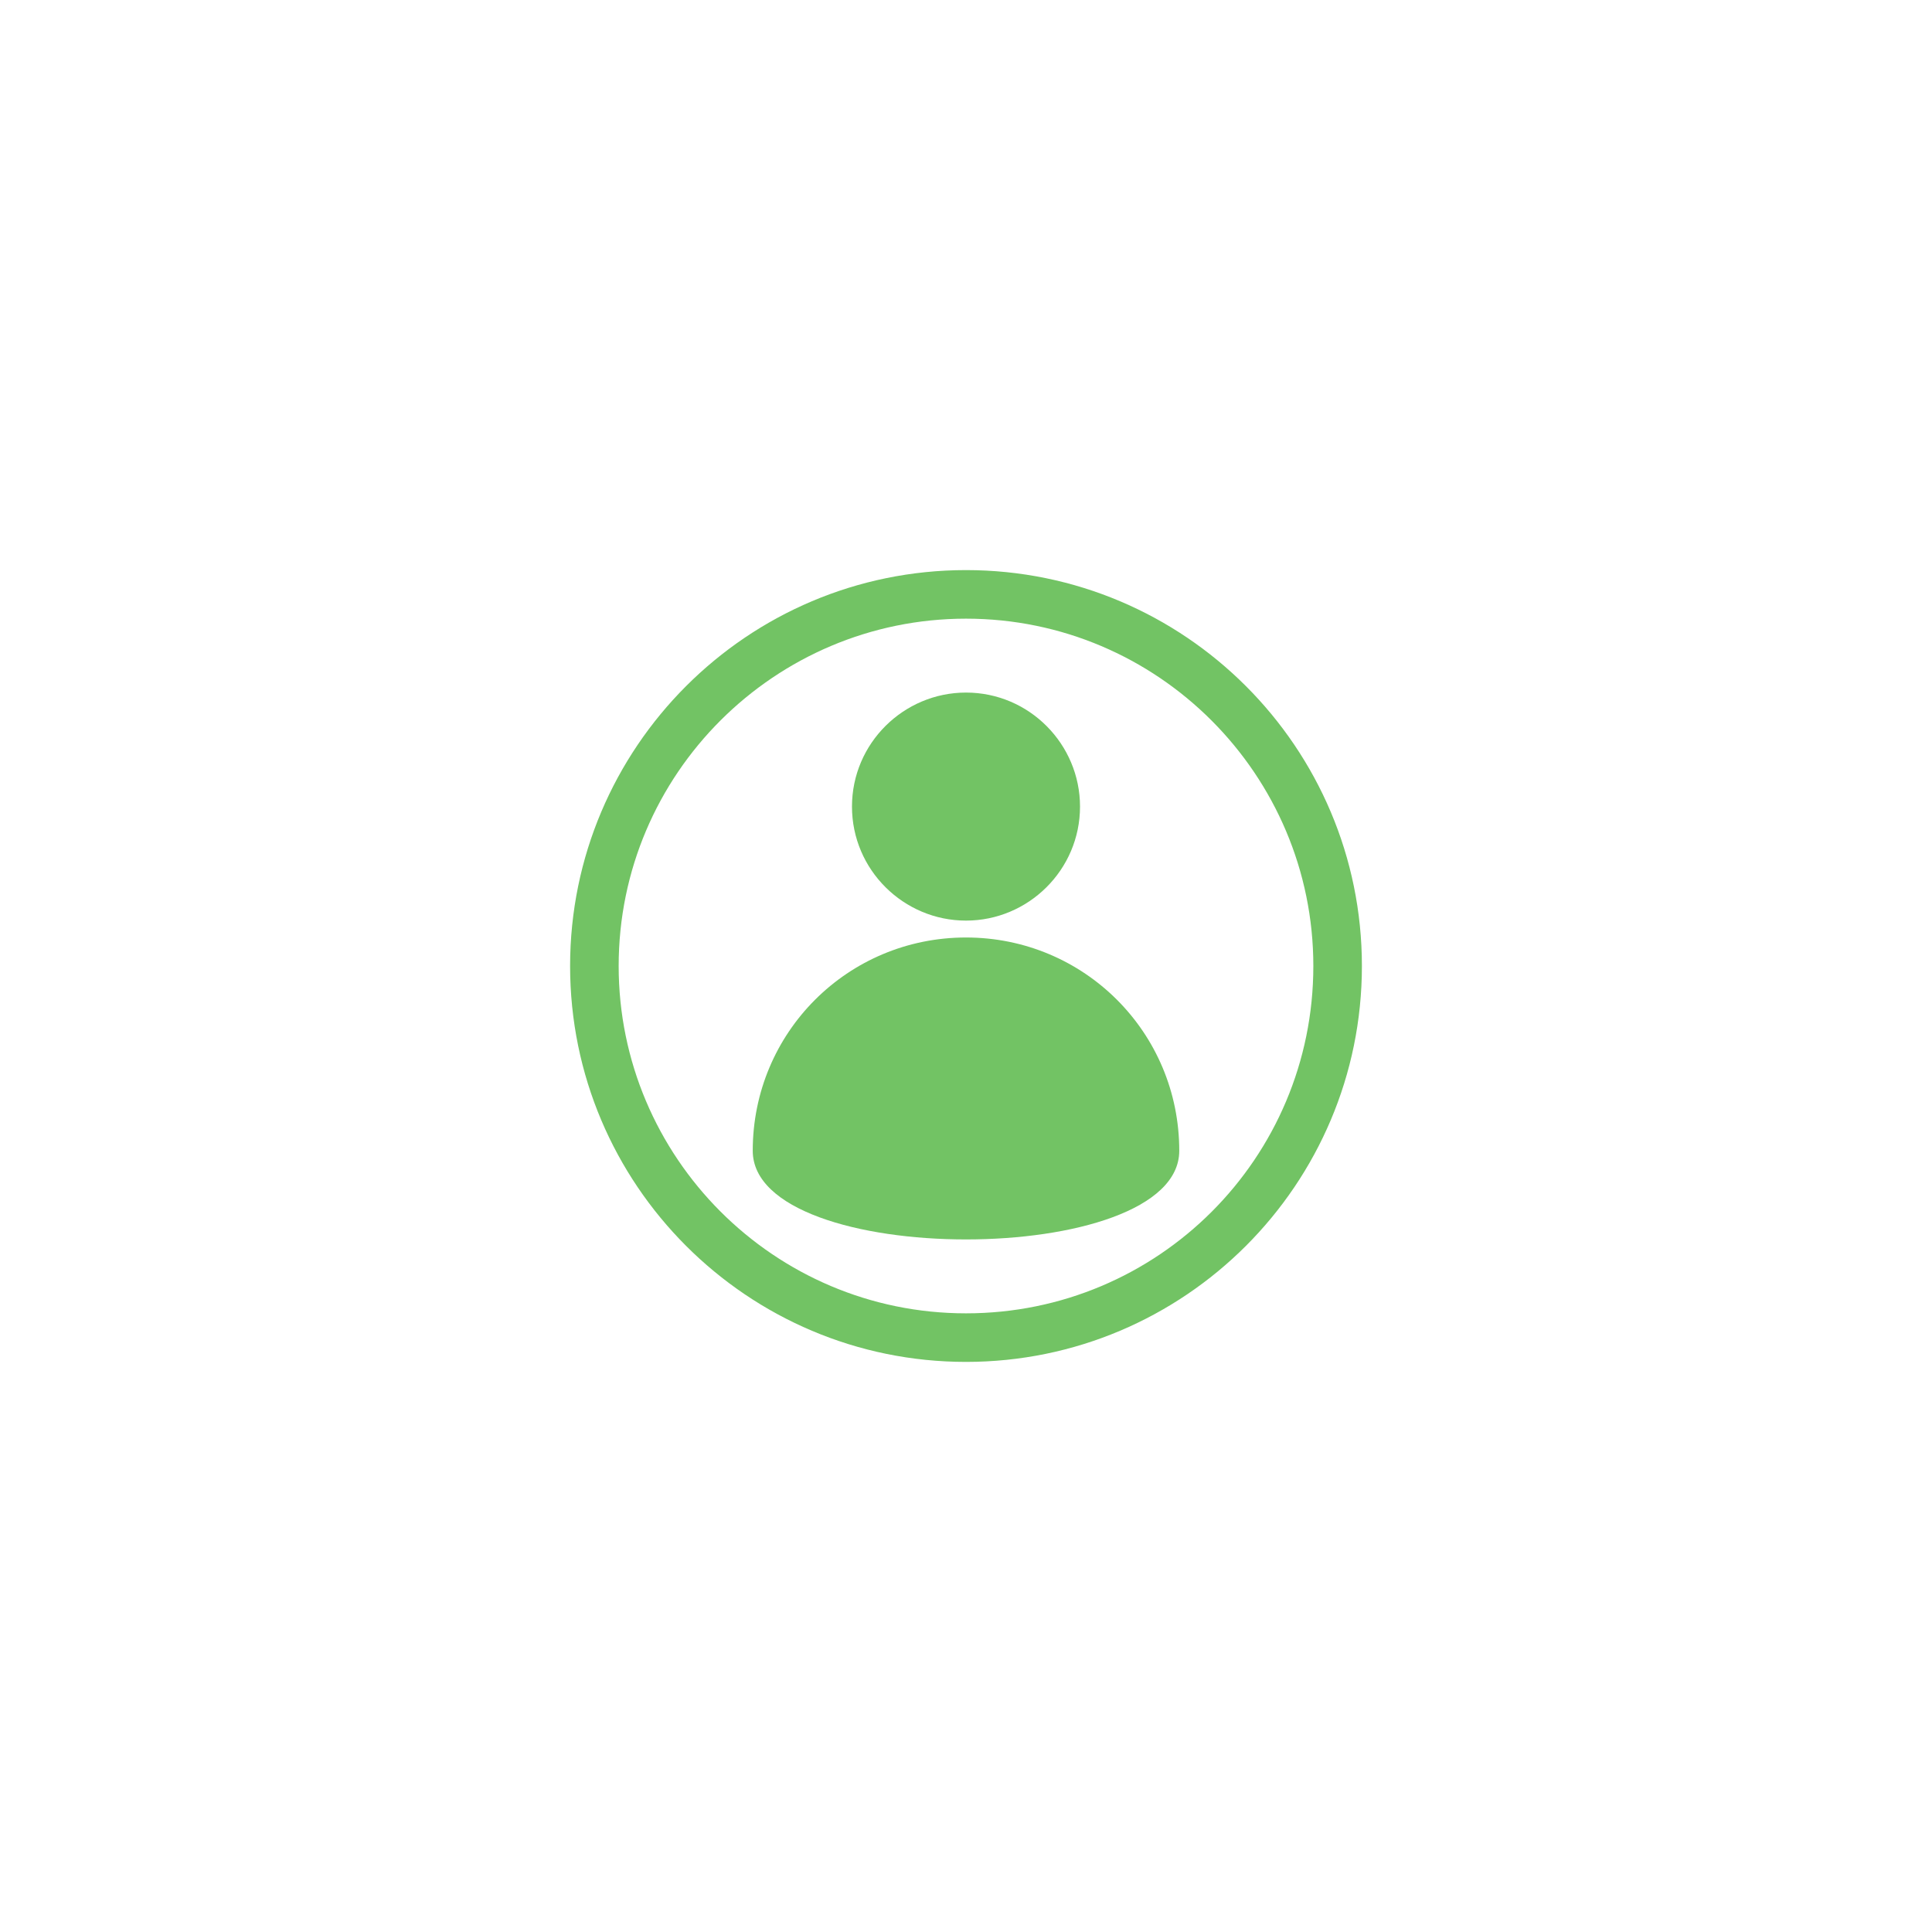
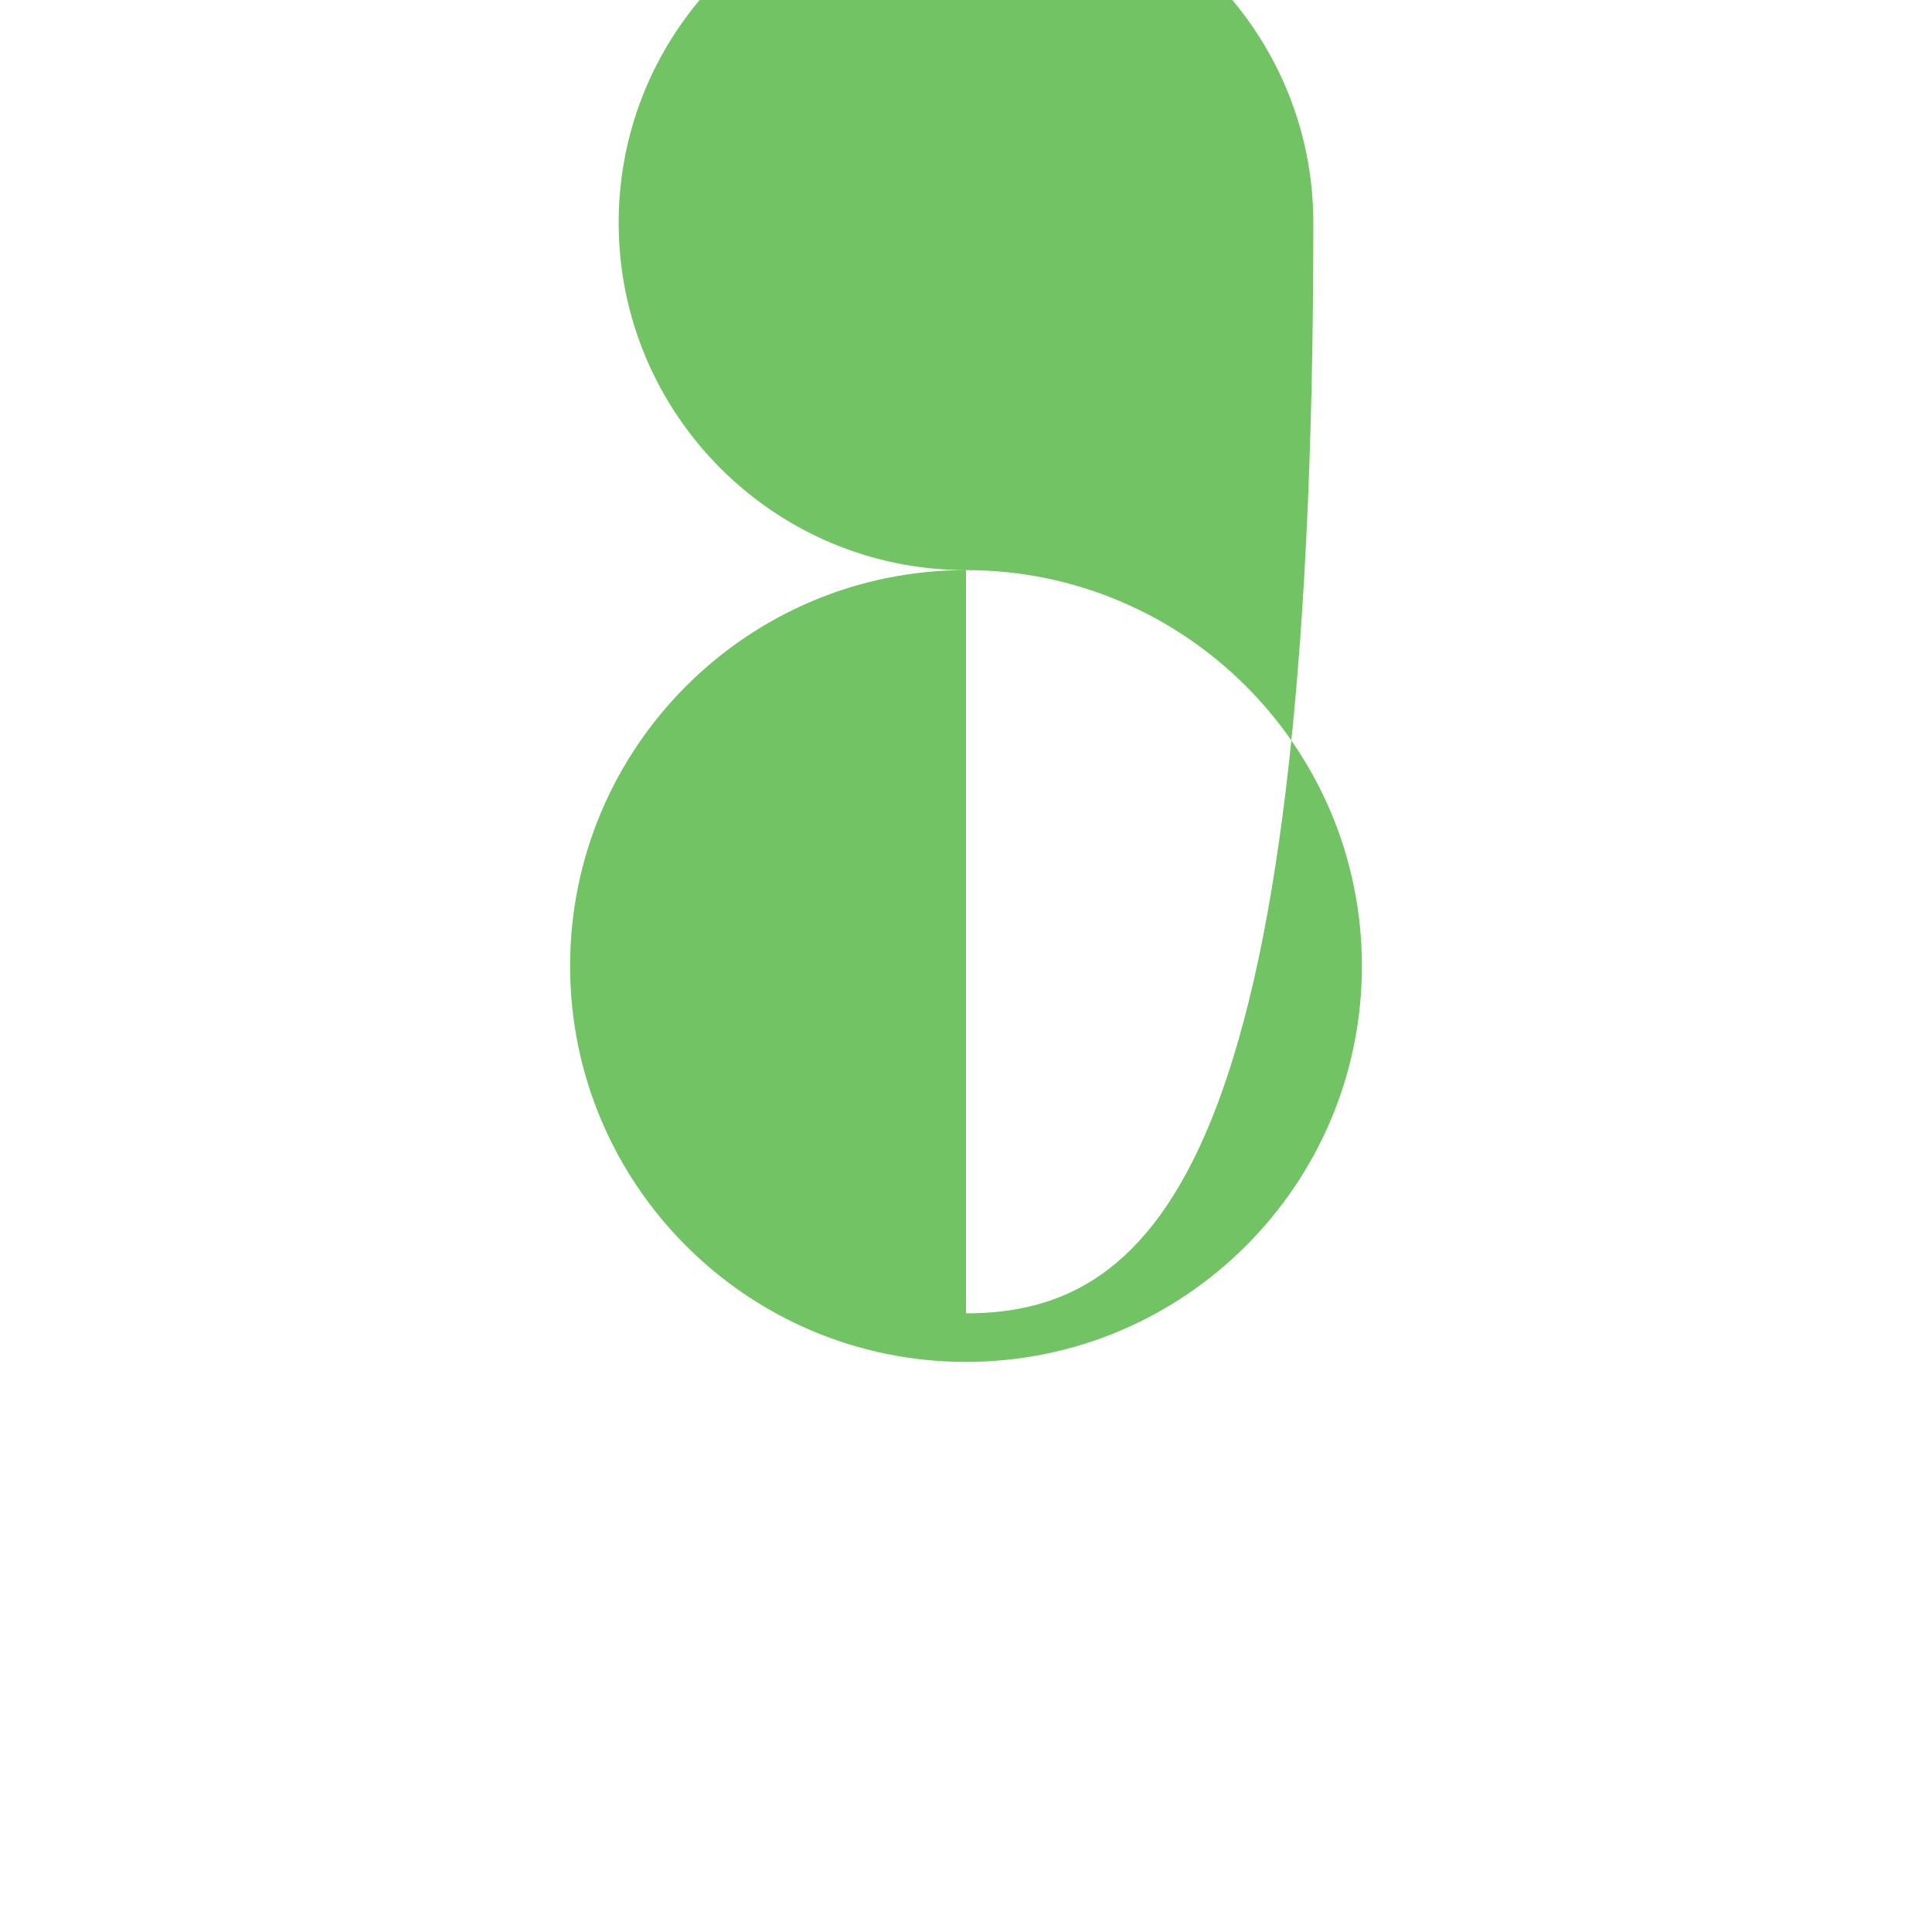
<svg xmlns="http://www.w3.org/2000/svg" version="1.1" id="Layer_1" x="0px" y="0px" viewBox="0 0 183 183" style="enable-background:new 0 0 183 183;" xml:space="preserve">
  <style type="text/css">
	.st0{fill:#72C364;}
</style>
-   <path class="st0" d="M91.5,87.2c5.9,0,10.8-4.8,10.8-10.8c0-5.9-4.8-10.8-10.8-10.8c-5.9,0-10.8,4.8-10.8,10.8  C80.7,82.4,85.6,87.2,91.5,87.2z" />
-   <path class="st0" d="M91.5,88.8c-11.2,0-20.2,9-20.2,20.2c0,11.2,40.4,11.2,40.4,0C111.7,97.8,102.7,88.8,91.5,88.8z" />
-   <path class="st0" d="M91.5,54C70.8,54,54,70.8,54,91.5c0,20.7,16.8,37.5,37.5,37.5c20.7,0,37.5-16.8,37.5-37.5  C129,70.8,112.2,54,91.5,54z M91.5,124.4c-18.2,0-32.9-14.8-32.9-32.9c0-18.2,14.8-32.9,32.9-32.9c18.2,0,32.9,14.8,32.9,32.9  C124.4,109.7,109.7,124.4,91.5,124.4z" />
+   <path class="st0" d="M91.5,54C70.8,54,54,70.8,54,91.5c0,20.7,16.8,37.5,37.5,37.5c20.7,0,37.5-16.8,37.5-37.5  C129,70.8,112.2,54,91.5,54z c-18.2,0-32.9-14.8-32.9-32.9c0-18.2,14.8-32.9,32.9-32.9c18.2,0,32.9,14.8,32.9,32.9  C124.4,109.7,109.7,124.4,91.5,124.4z" />
</svg>